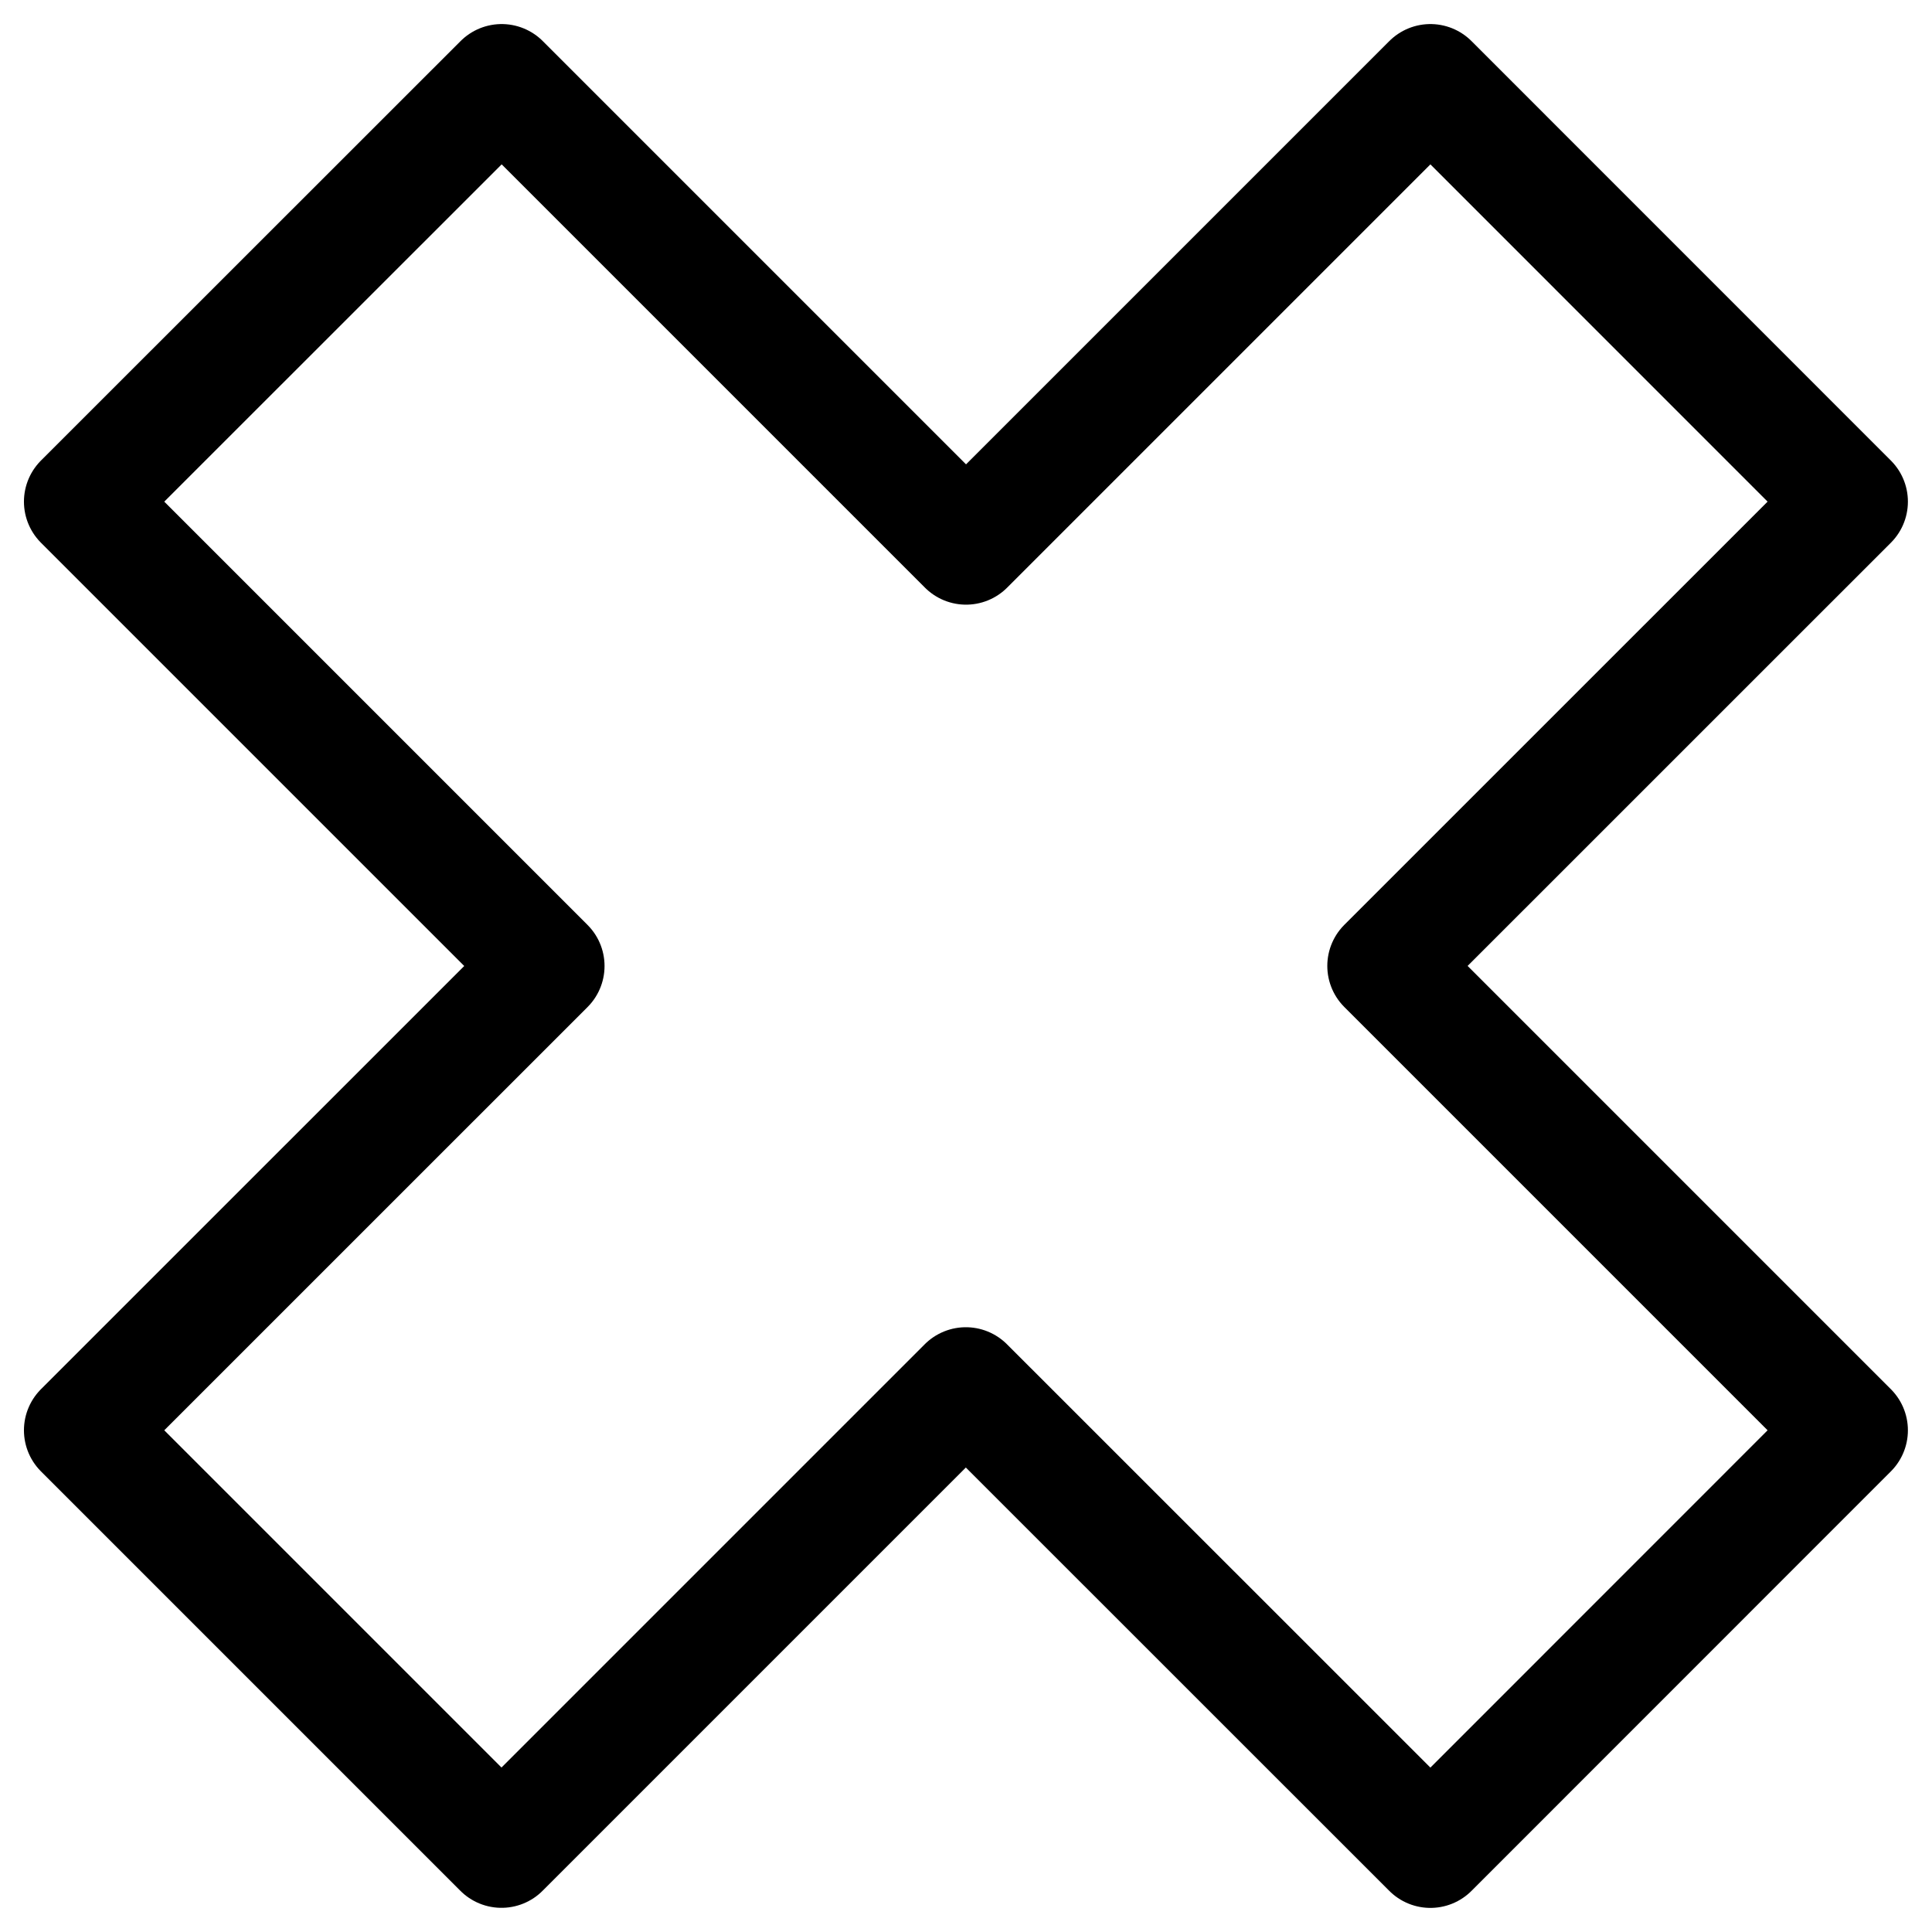
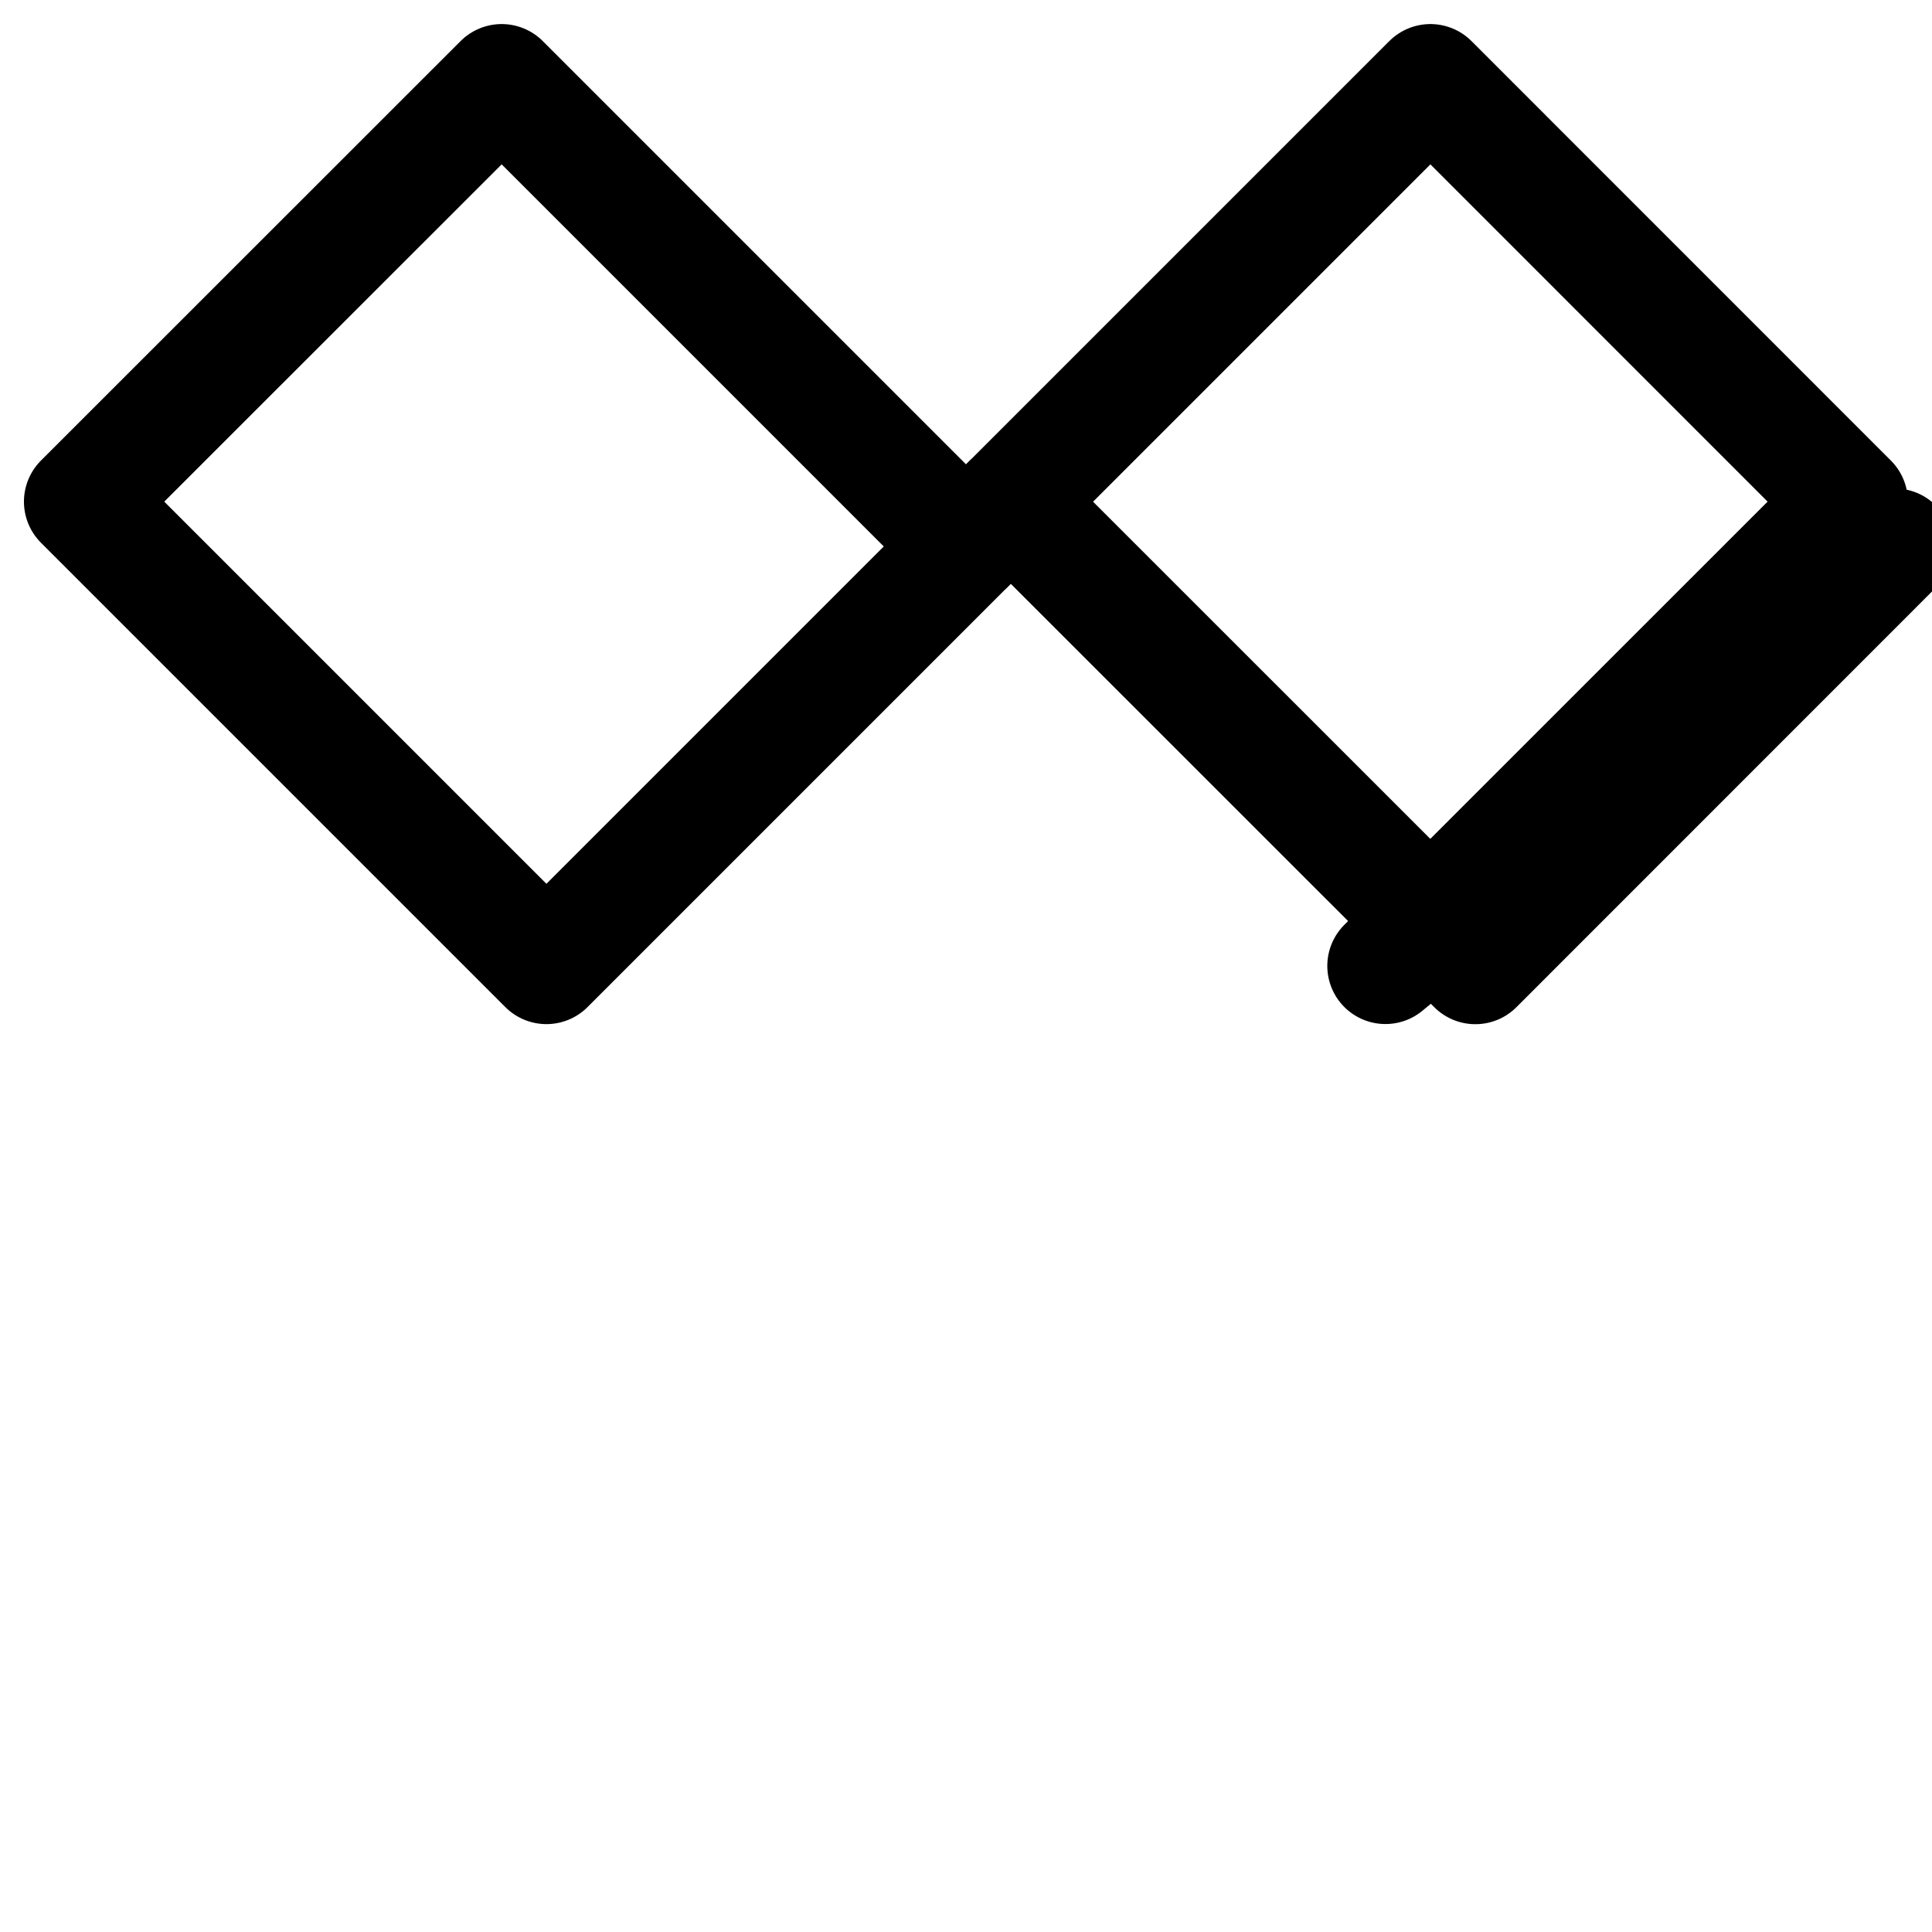
<svg xmlns="http://www.w3.org/2000/svg" width="49.864" height="49.863">
-   <path d="M47.742 12.947L36.918 2.121 24.933 14.106 12.948 2.121 2.118 12.947l11.985 11.985L2.118 36.915 12.943 47.74l11.985-11.985 11.99 11.987 10.824-10.827L35.757 24.93z" data-name="Path 5422" fill="none" stroke="#000" stroke-linecap="round" stroke-linejoin="round" stroke-miterlimit="10" stroke-width="3" />
+   <path d="M47.742 12.947L36.918 2.121 24.933 14.106 12.948 2.121 2.118 12.947l11.985 11.985l11.985-11.985 11.99 11.987 10.824-10.827L35.757 24.93z" data-name="Path 5422" fill="none" stroke="#000" stroke-linecap="round" stroke-linejoin="round" stroke-miterlimit="10" stroke-width="3" />
</svg>